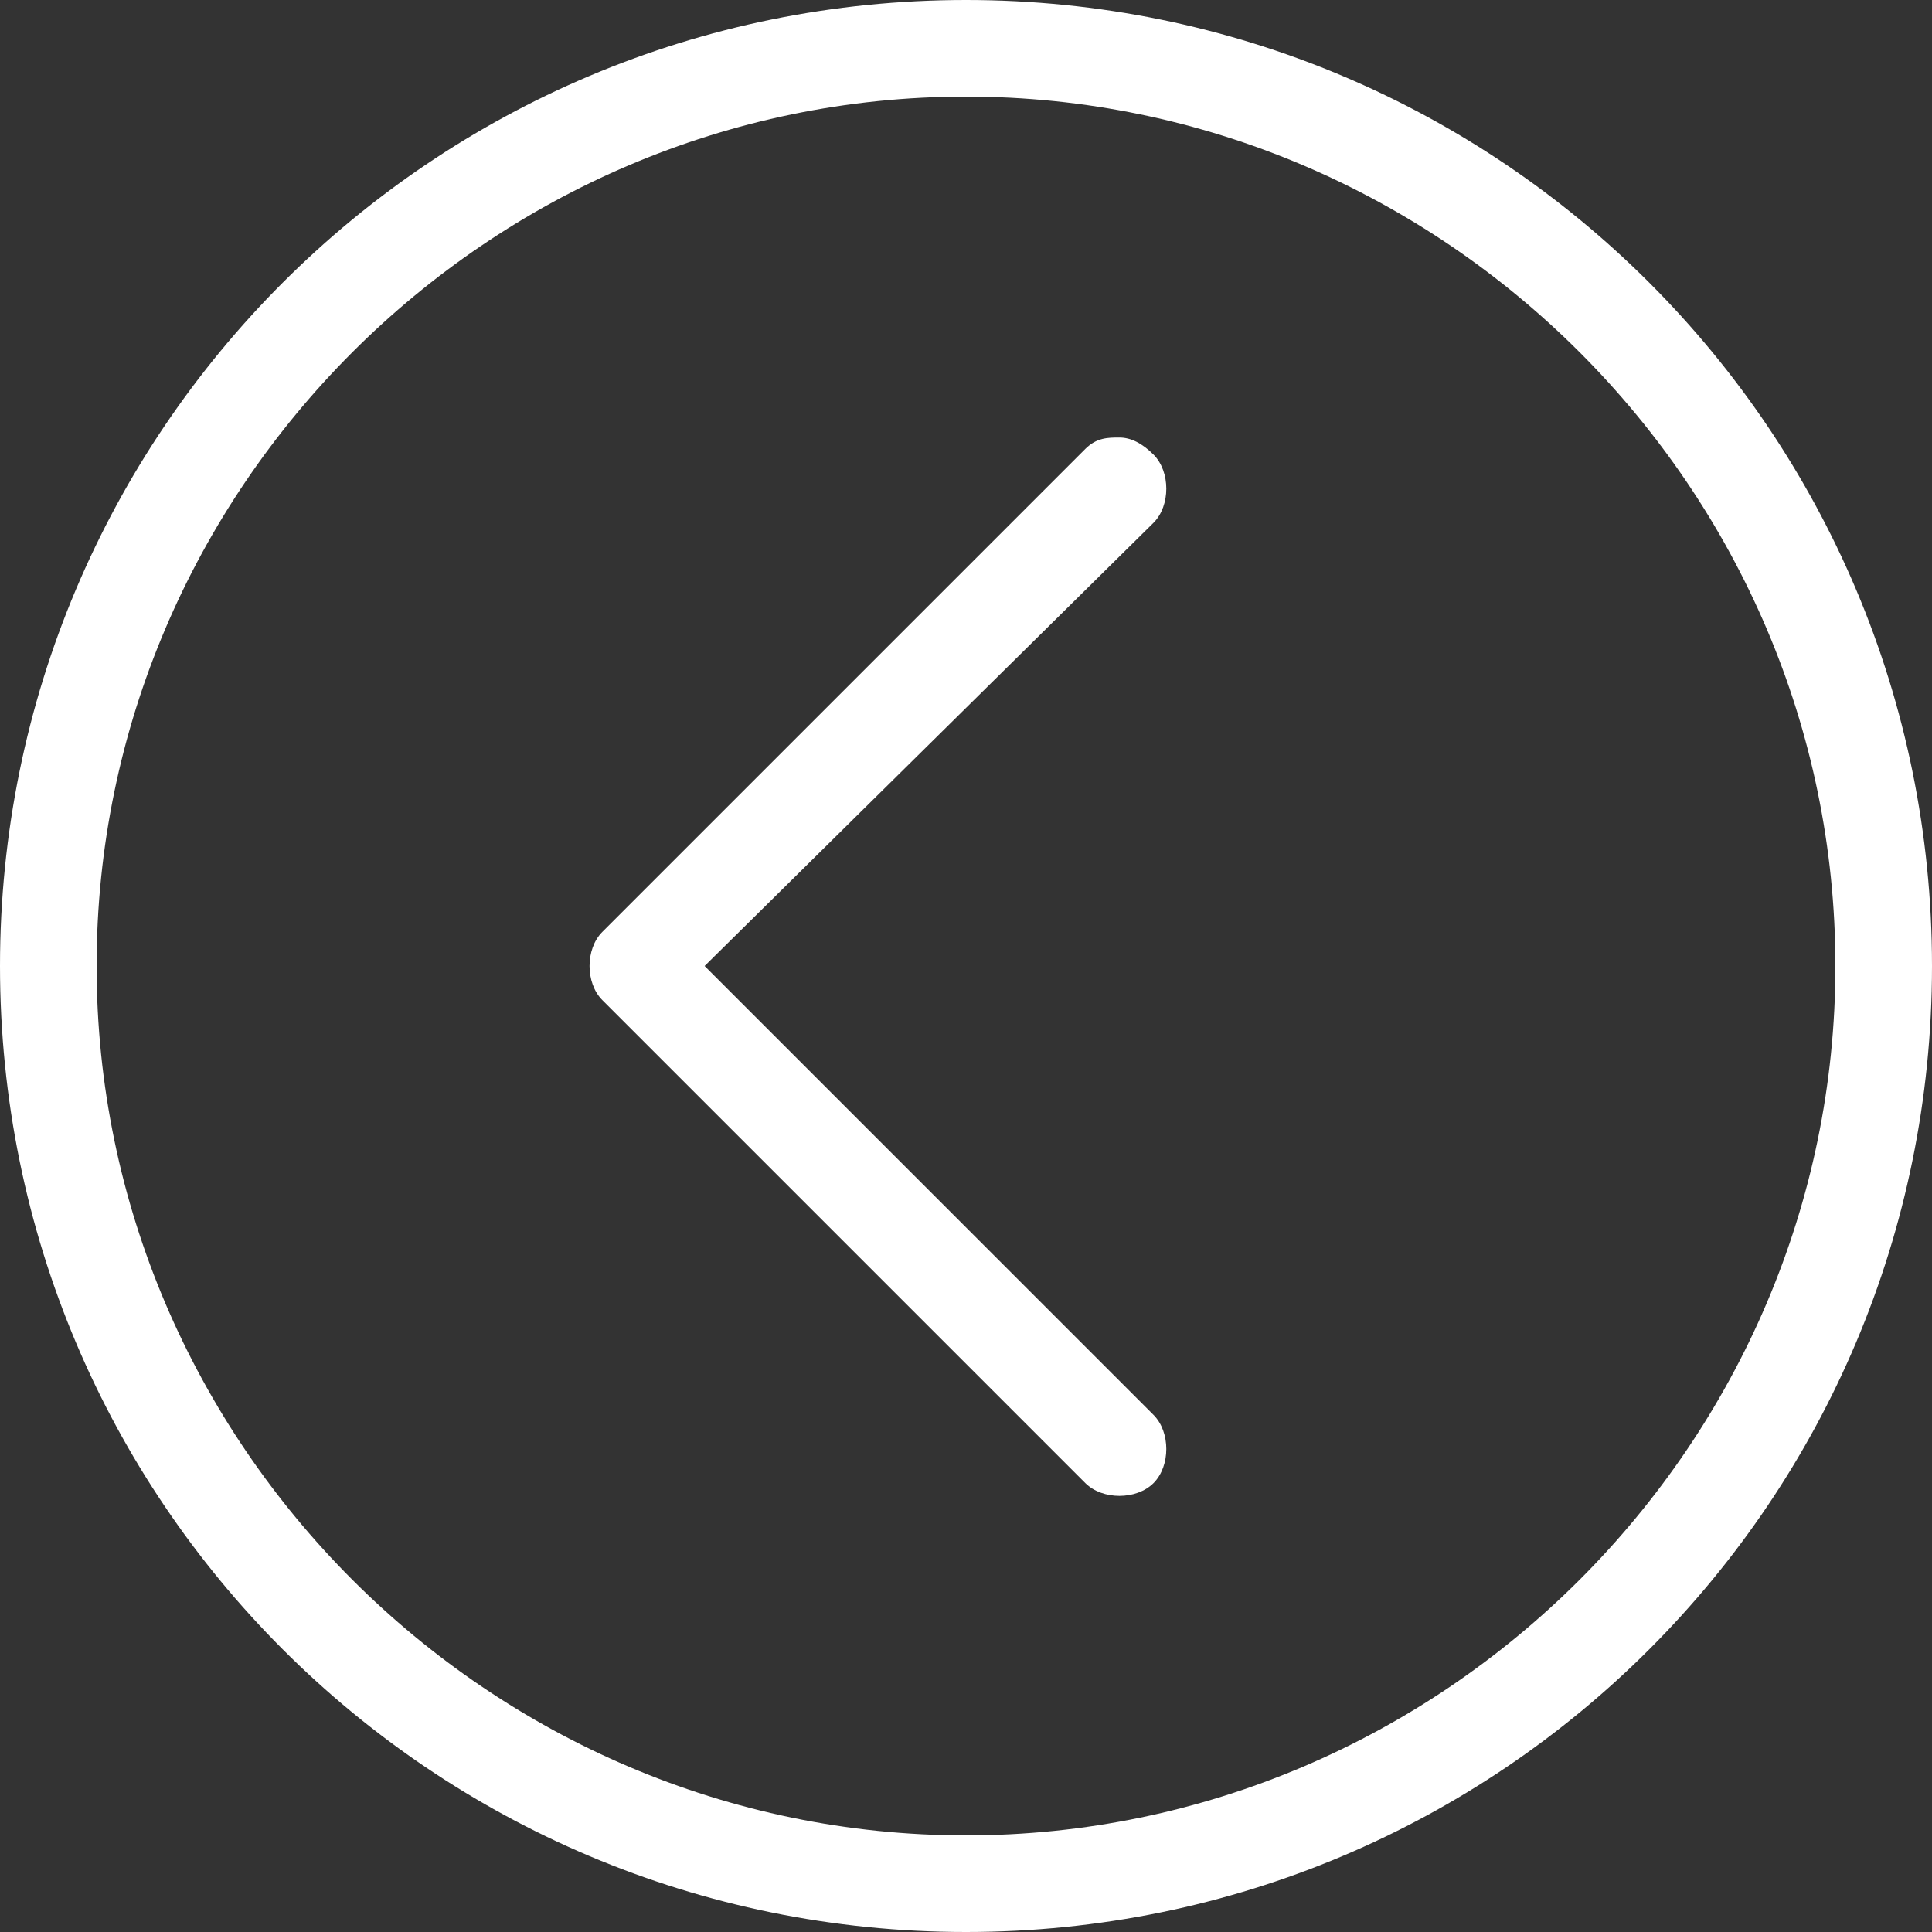
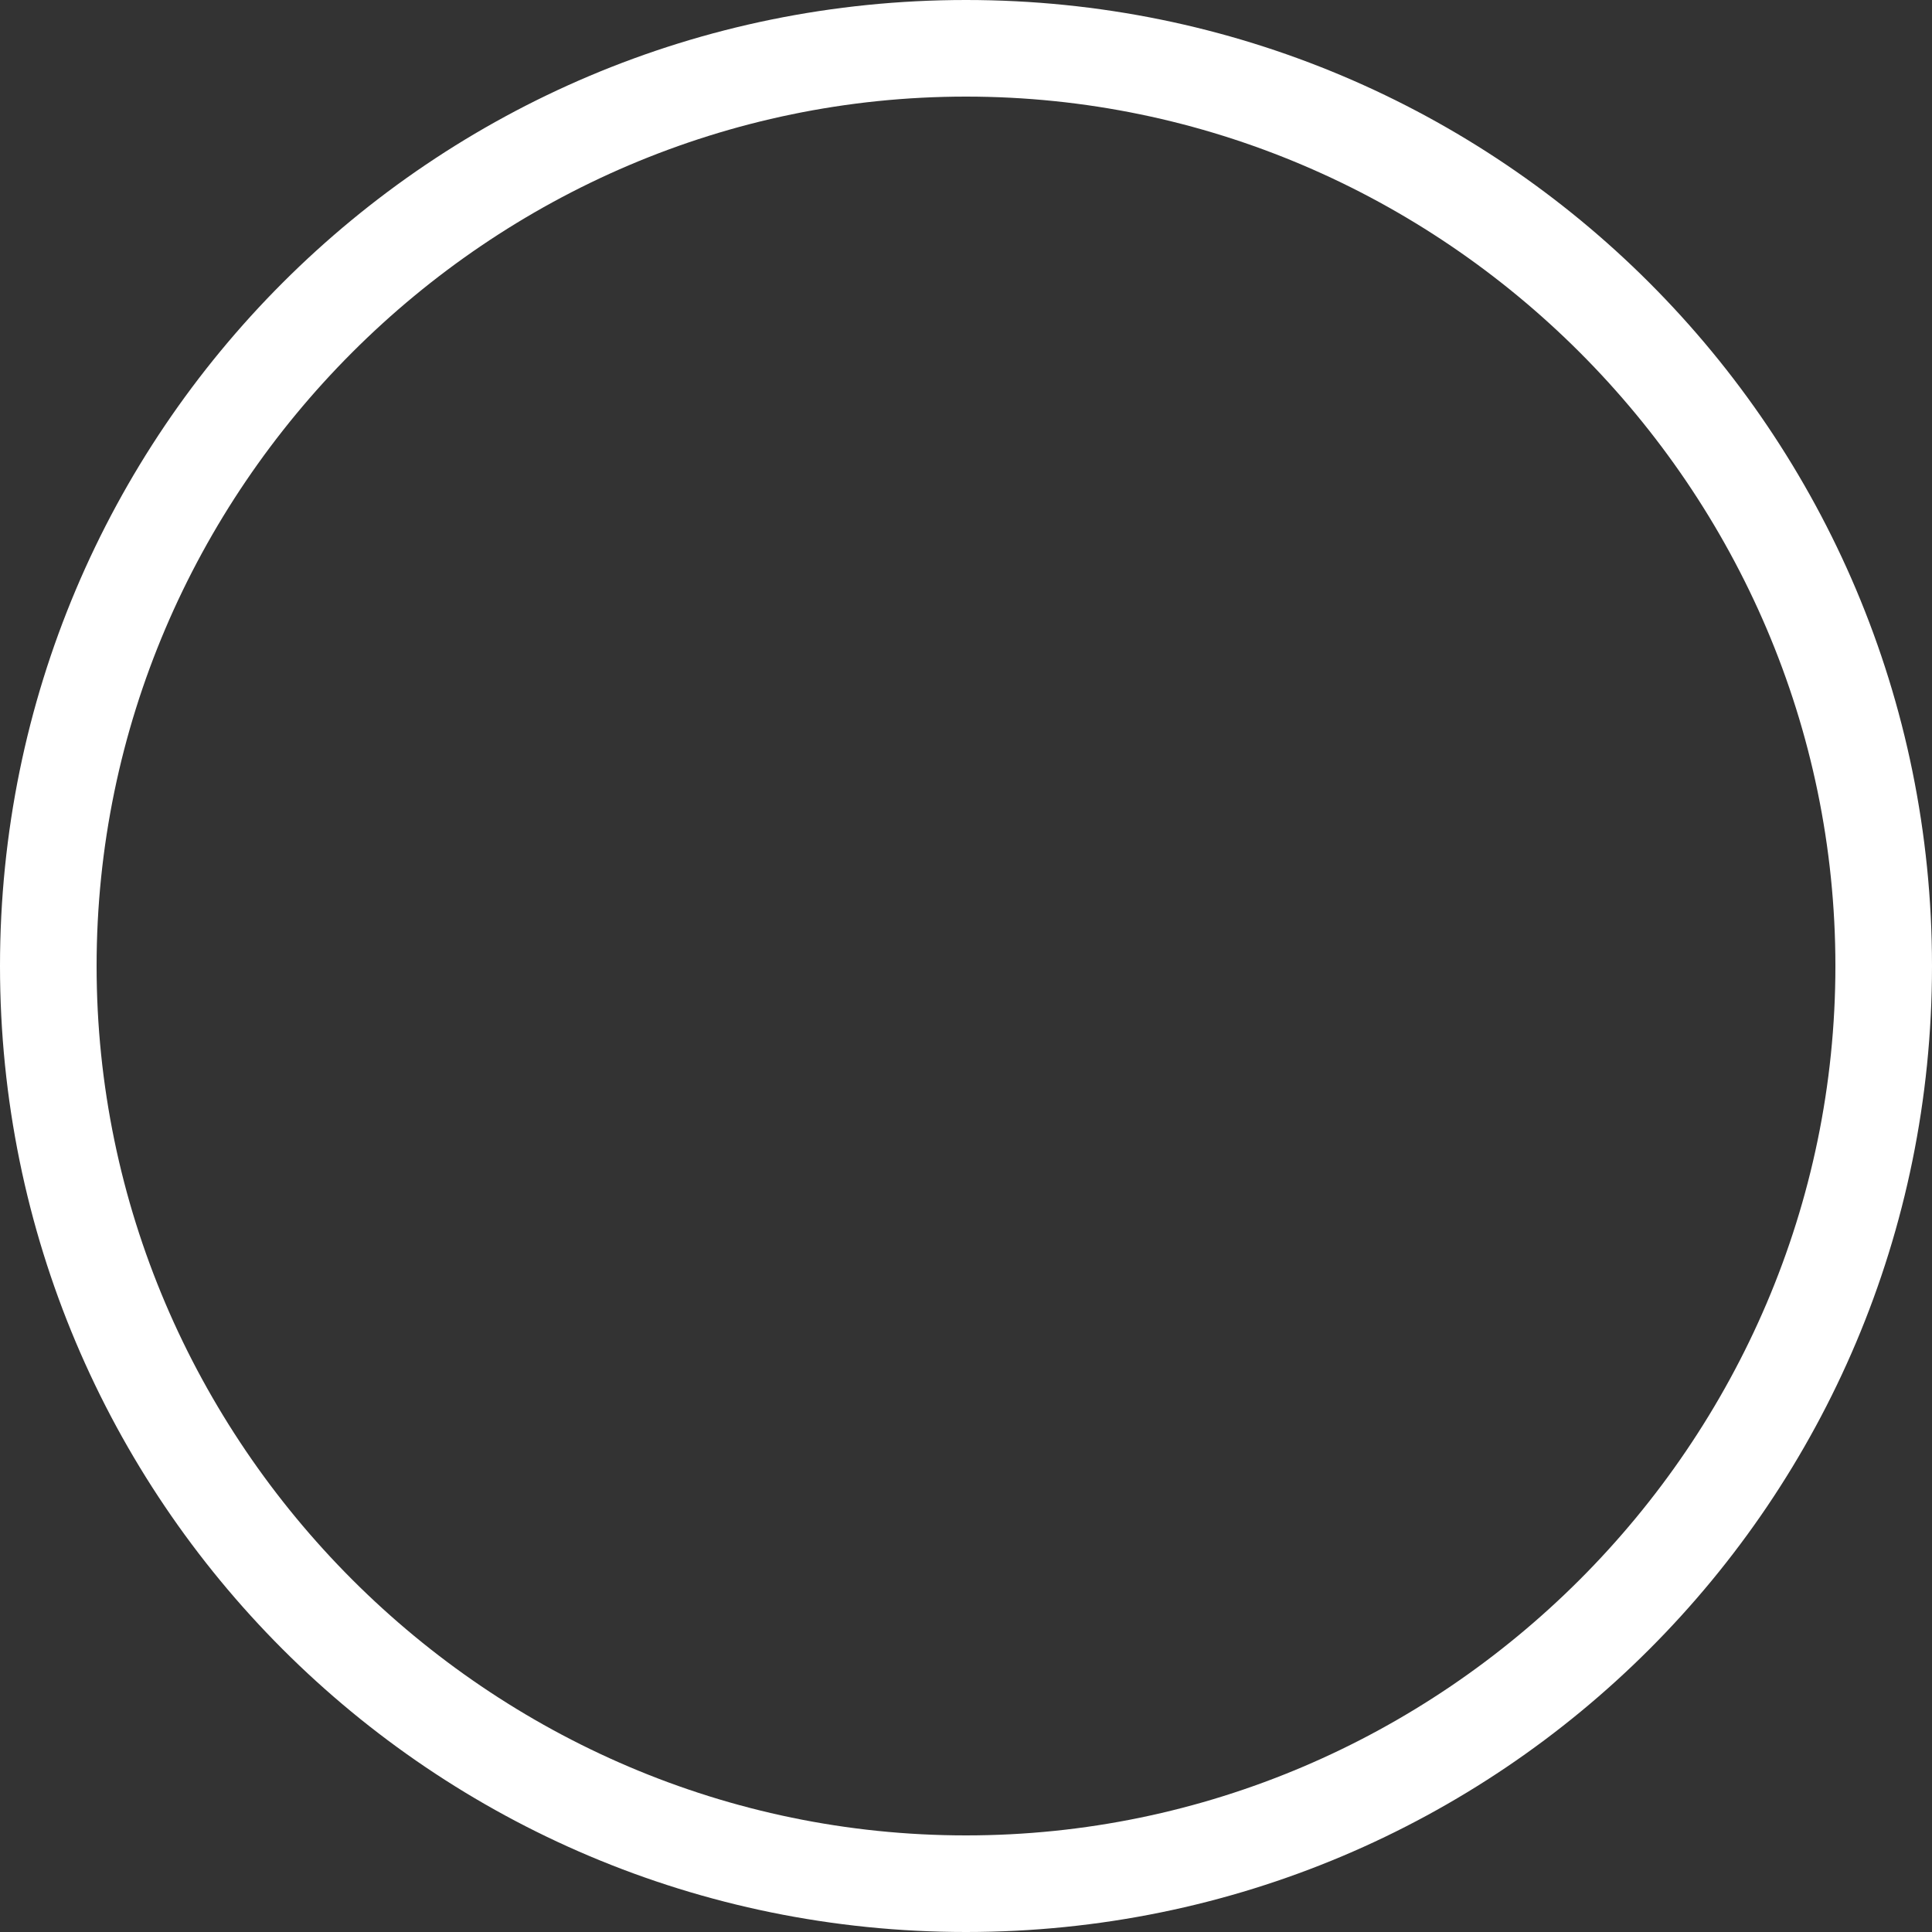
<svg xmlns="http://www.w3.org/2000/svg" version="1.1" id="Layer_1" x="0px" y="0px" viewBox="0 0 34 34" style="enable-background:new 0 0 34 34;" xml:space="preserve">
  <rect x="0" y="0" width="34" height="34" fill="#333333" stroke="none" />
  <style type="text/css">
	.st0{fill:#FFFFFF;}
</style>
  <g>
-     <path class="st0" d="M19.7,7.7c0.2,0,0.4,0.1,0.6,0.3c0.3,0.3,0.3,0.9,0,1.2L12.4,17l7.9,7.9c0.3,0.3,0.3,0.9,0,1.2   c-0.3,0.3-0.9,0.3-1.2,0l-8.5-8.5c-0.3-0.3-0.3-0.9,0-1.2l8.5-8.5C19.3,7.7,19.5,7.7,19.7,7.7z" />
    <path class="st0" d="M17,0c9.4,0,17,7.6,17,17s-7.6,17-17,17C7.6,34,0,26.4,0,17S7.6,0,17,0z M17,32.3c8.4,0,15.3-6.9,15.3-15.3   S25.4,1.7,17,1.7S1.7,8.6,1.7,17S8.6,32.3,17,32.3z" />
  </g>
</svg>